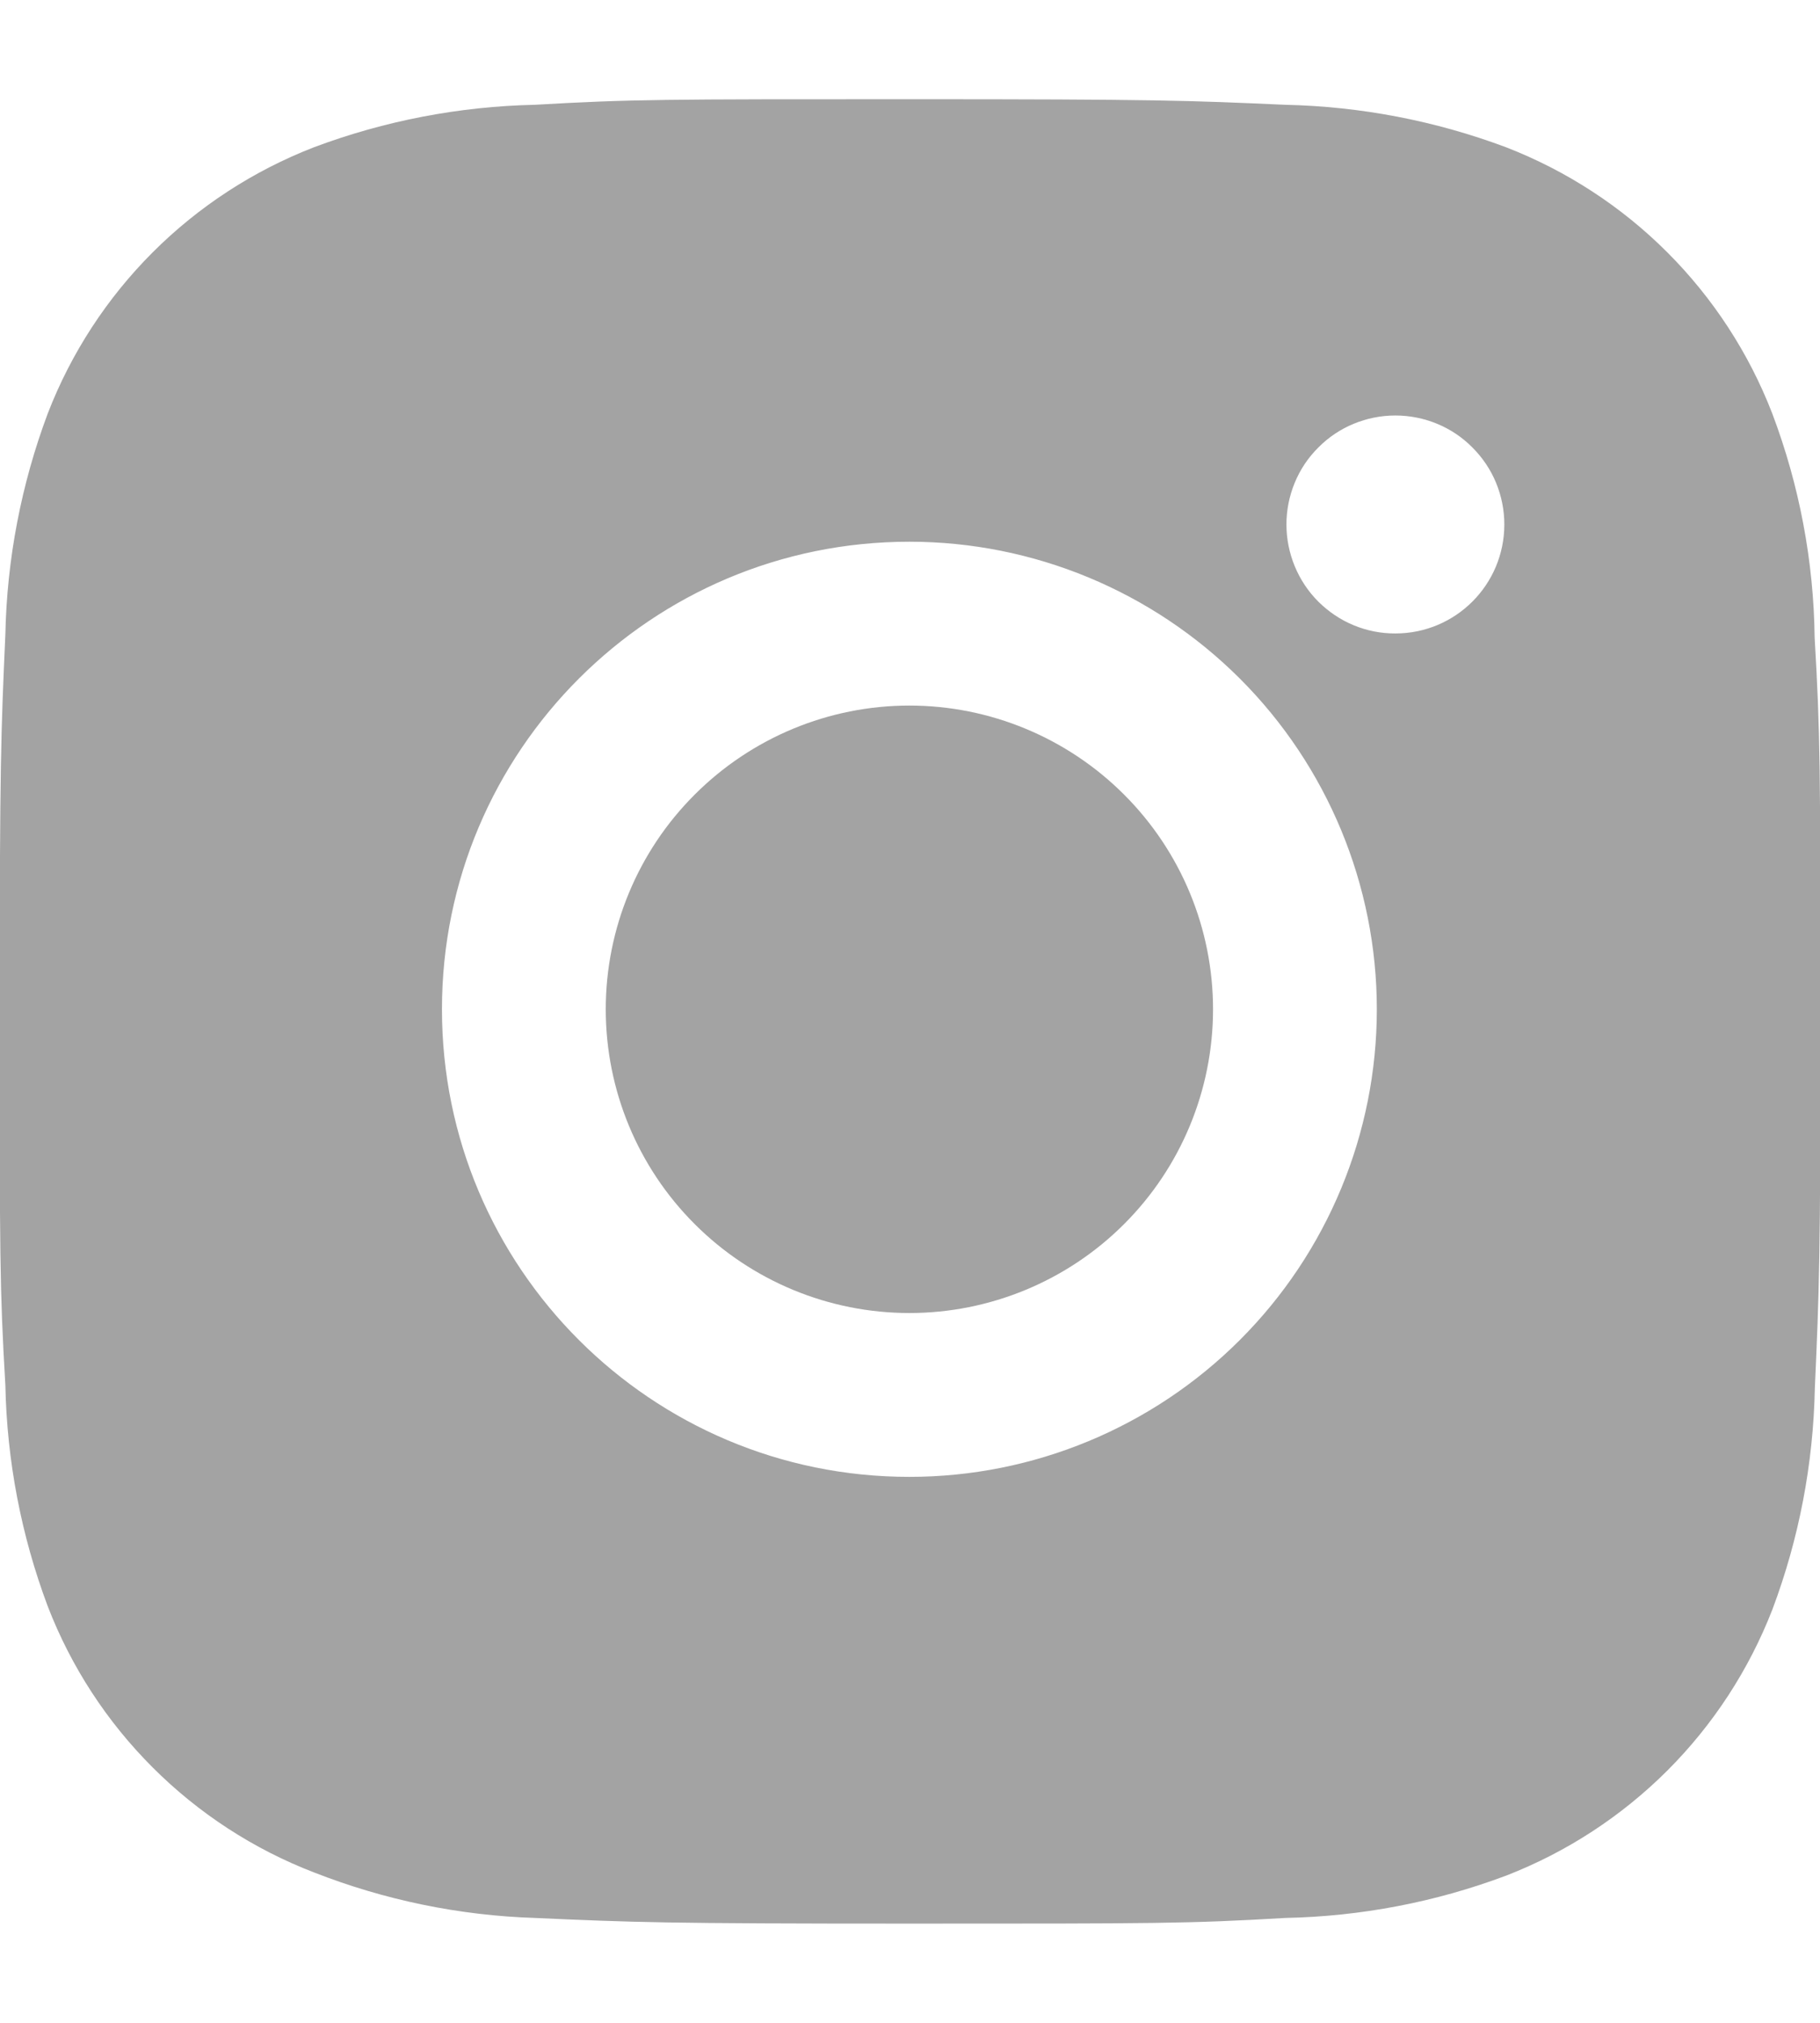
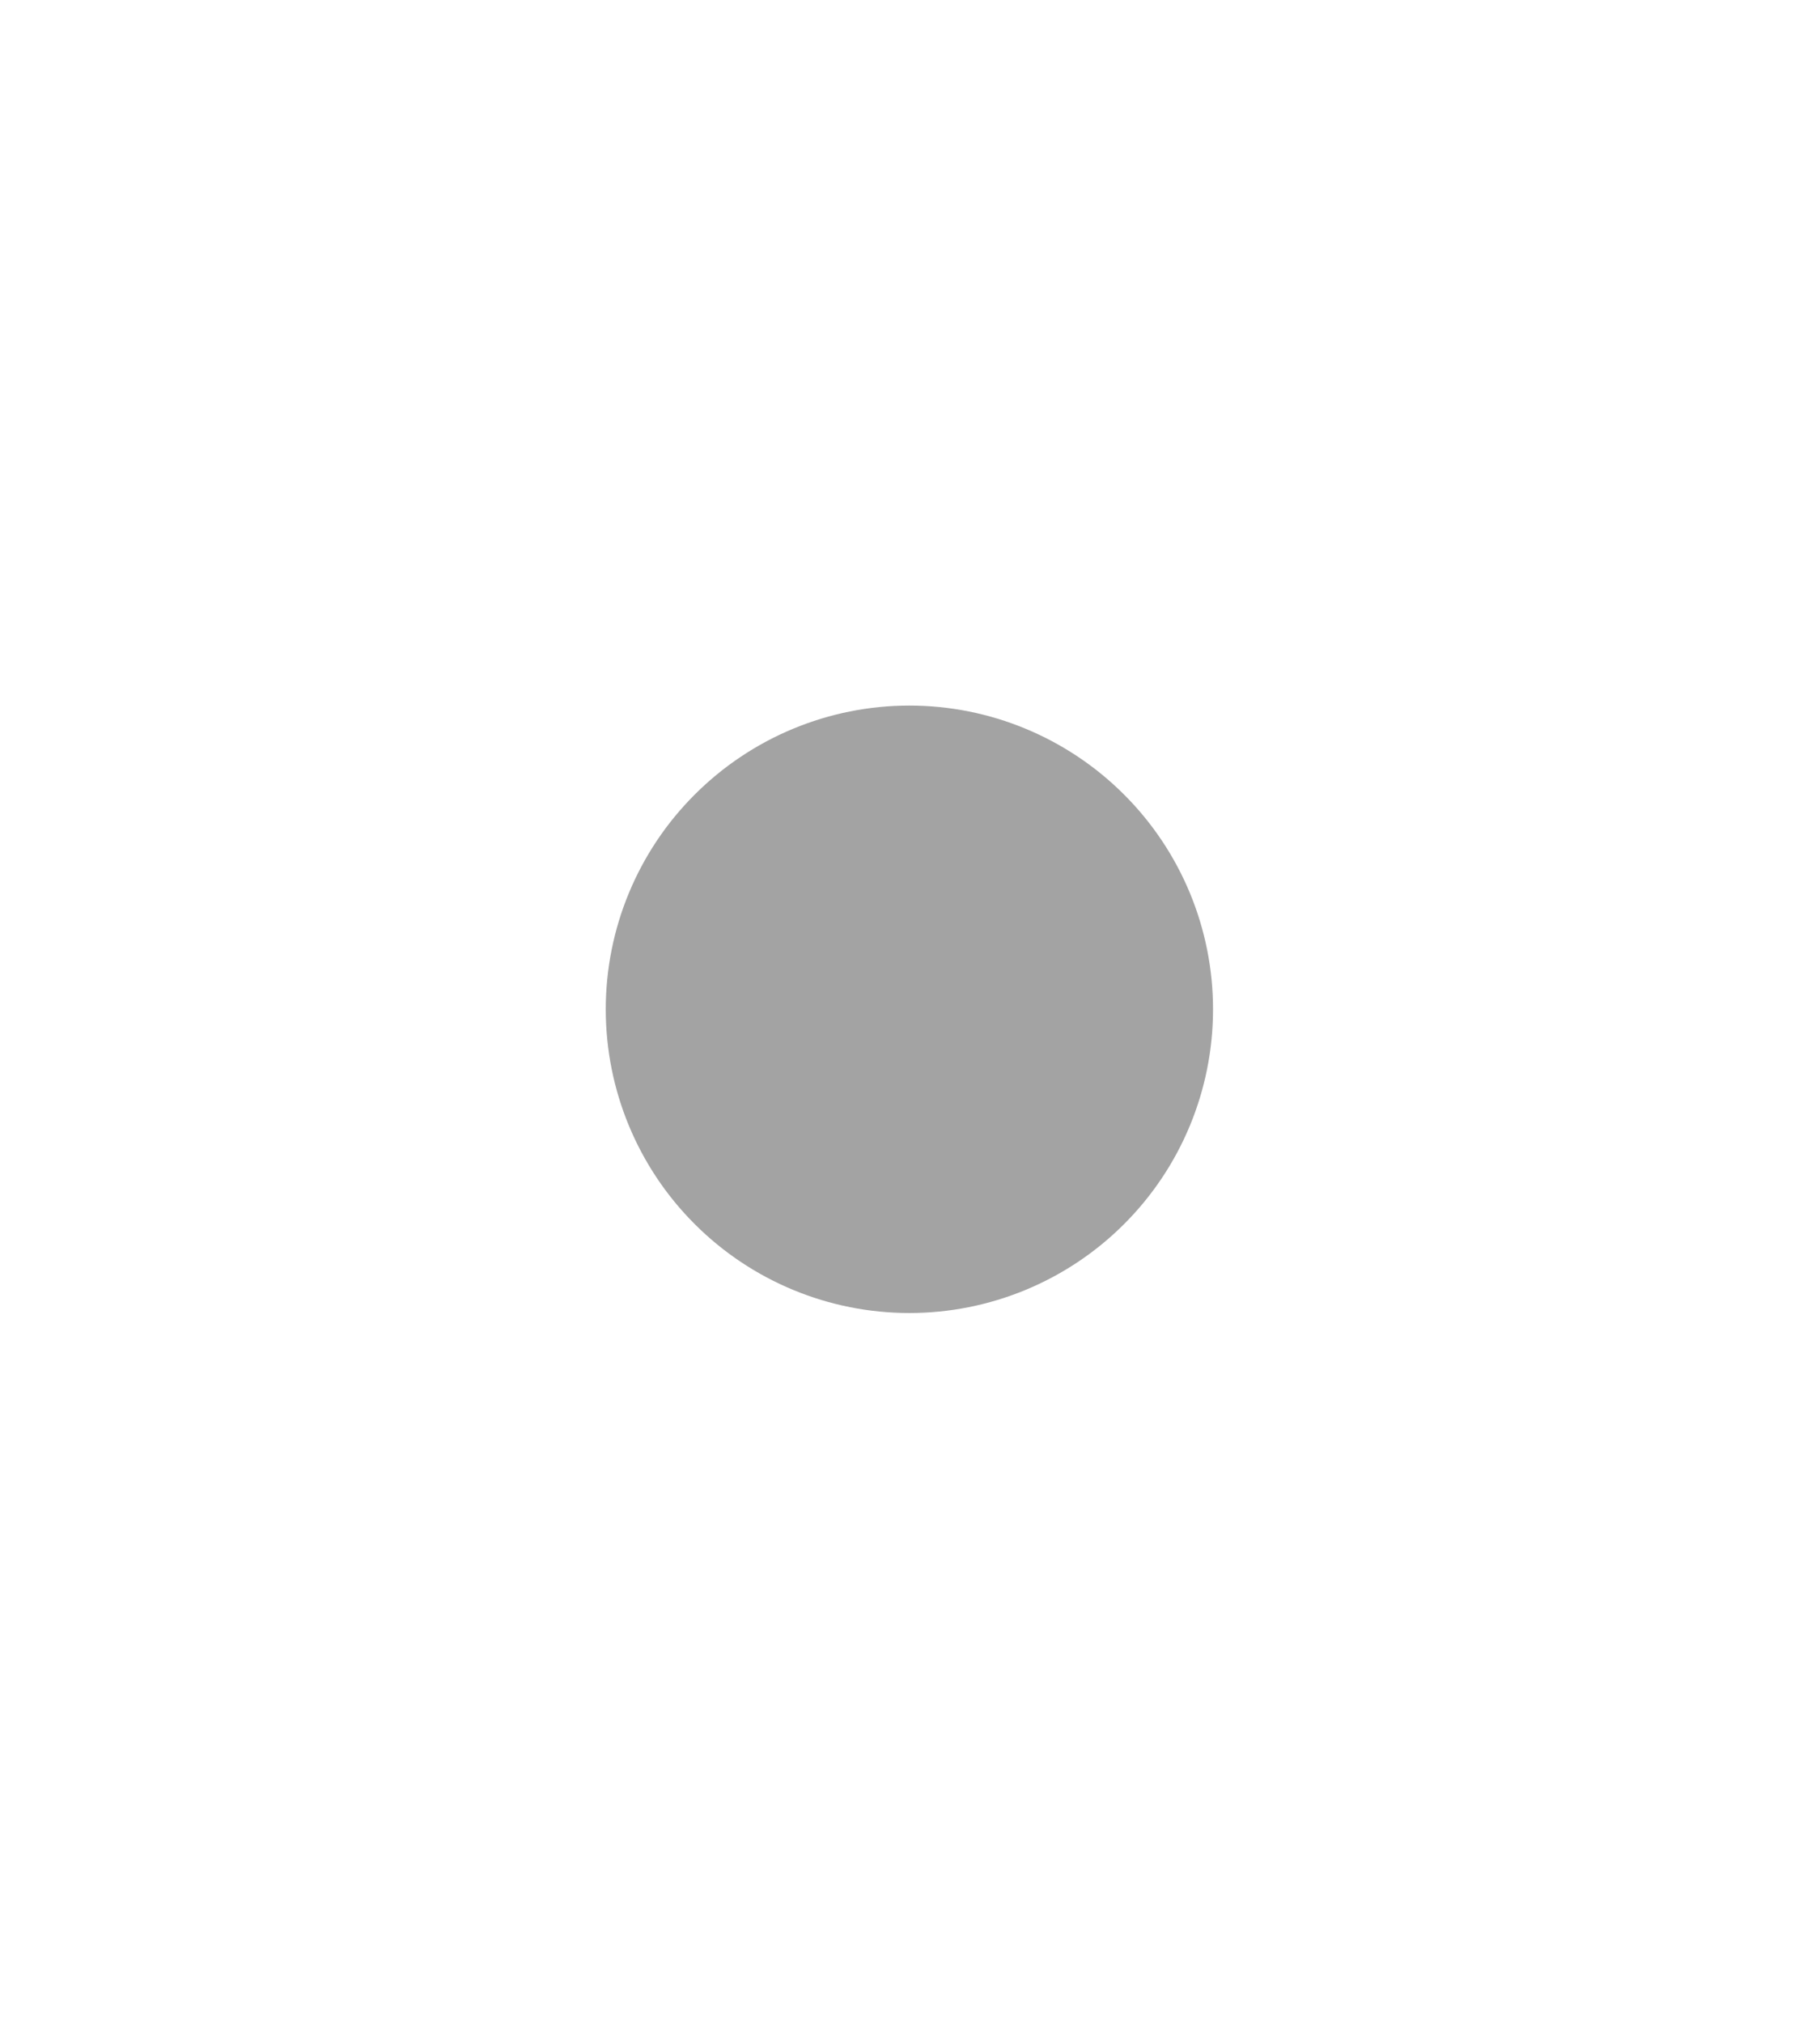
<svg xmlns="http://www.w3.org/2000/svg" width="18" height="20" viewBox="0 0 18 20" fill="none">
-   <path d="M17.947 6.305C17.938 5.548 17.796 4.798 17.528 4.089C17.297 3.491 16.943 2.948 16.49 2.495C16.036 2.041 15.493 1.688 14.895 1.456C14.195 1.194 13.456 1.052 12.709 1.036C11.747 0.993 11.442 0.981 9 0.981C6.558 0.981 6.245 0.981 5.29 1.036C4.543 1.052 3.804 1.194 3.105 1.456C2.507 1.688 1.964 2.041 1.51 2.495C1.057 2.948 0.703 3.491 0.472 4.089C0.21 4.789 0.068 5.528 0.053 6.274C0.01 7.237 -0.003 7.542 -0.003 9.984C-0.003 12.426 -0.003 12.738 0.053 13.694C0.068 14.442 0.209 15.18 0.472 15.881C0.703 16.48 1.057 17.023 1.511 17.476C1.964 17.929 2.508 18.283 3.106 18.513C3.803 18.786 4.542 18.939 5.291 18.963C6.254 19.006 6.559 19.019 9.001 19.019C11.443 19.019 11.756 19.019 12.711 18.963C13.458 18.948 14.197 18.807 14.897 18.544C15.495 18.312 16.037 17.958 16.491 17.505C16.944 17.052 17.298 16.509 17.53 15.911C17.793 15.211 17.934 14.473 17.949 13.724C17.992 12.762 18.005 12.457 18.005 10.014C18.003 7.572 18.003 7.262 17.947 6.305ZM8.994 14.602C6.44 14.602 4.371 12.533 4.371 9.979C4.371 7.425 6.44 5.356 8.994 5.356C10.22 5.356 11.396 5.844 12.263 6.71C13.13 7.577 13.617 8.753 13.617 9.979C13.617 11.206 13.13 12.381 12.263 13.248C11.396 14.115 10.22 14.602 8.994 14.602ZM13.801 6.263C13.659 6.264 13.519 6.236 13.388 6.182C13.257 6.128 13.139 6.048 13.038 5.948C12.938 5.848 12.859 5.729 12.805 5.598C12.751 5.467 12.723 5.327 12.723 5.185C12.723 5.044 12.751 4.904 12.805 4.773C12.859 4.642 12.938 4.524 13.039 4.424C13.139 4.323 13.257 4.244 13.388 4.19C13.519 4.136 13.659 4.108 13.8 4.108C13.942 4.108 14.082 4.136 14.213 4.19C14.344 4.244 14.462 4.323 14.562 4.424C14.662 4.524 14.742 4.642 14.796 4.773C14.85 4.904 14.878 5.044 14.878 5.185C14.878 5.781 14.396 6.263 13.801 6.263Z" fill="#A3A3A3" />
  <path d="M8.994 6.976C8.197 6.976 7.434 7.293 6.871 7.856C6.307 8.419 5.991 9.183 5.991 9.979C5.991 10.776 6.307 11.54 6.871 12.103C7.434 12.666 8.197 12.982 8.994 12.982C9.79 12.982 10.554 12.666 11.117 12.103C11.681 11.54 11.997 10.776 11.997 9.979C11.997 9.183 11.681 8.419 11.117 7.856C10.554 7.293 9.79 6.976 8.994 6.976Z" fill="#A3A3A3" />
</svg>